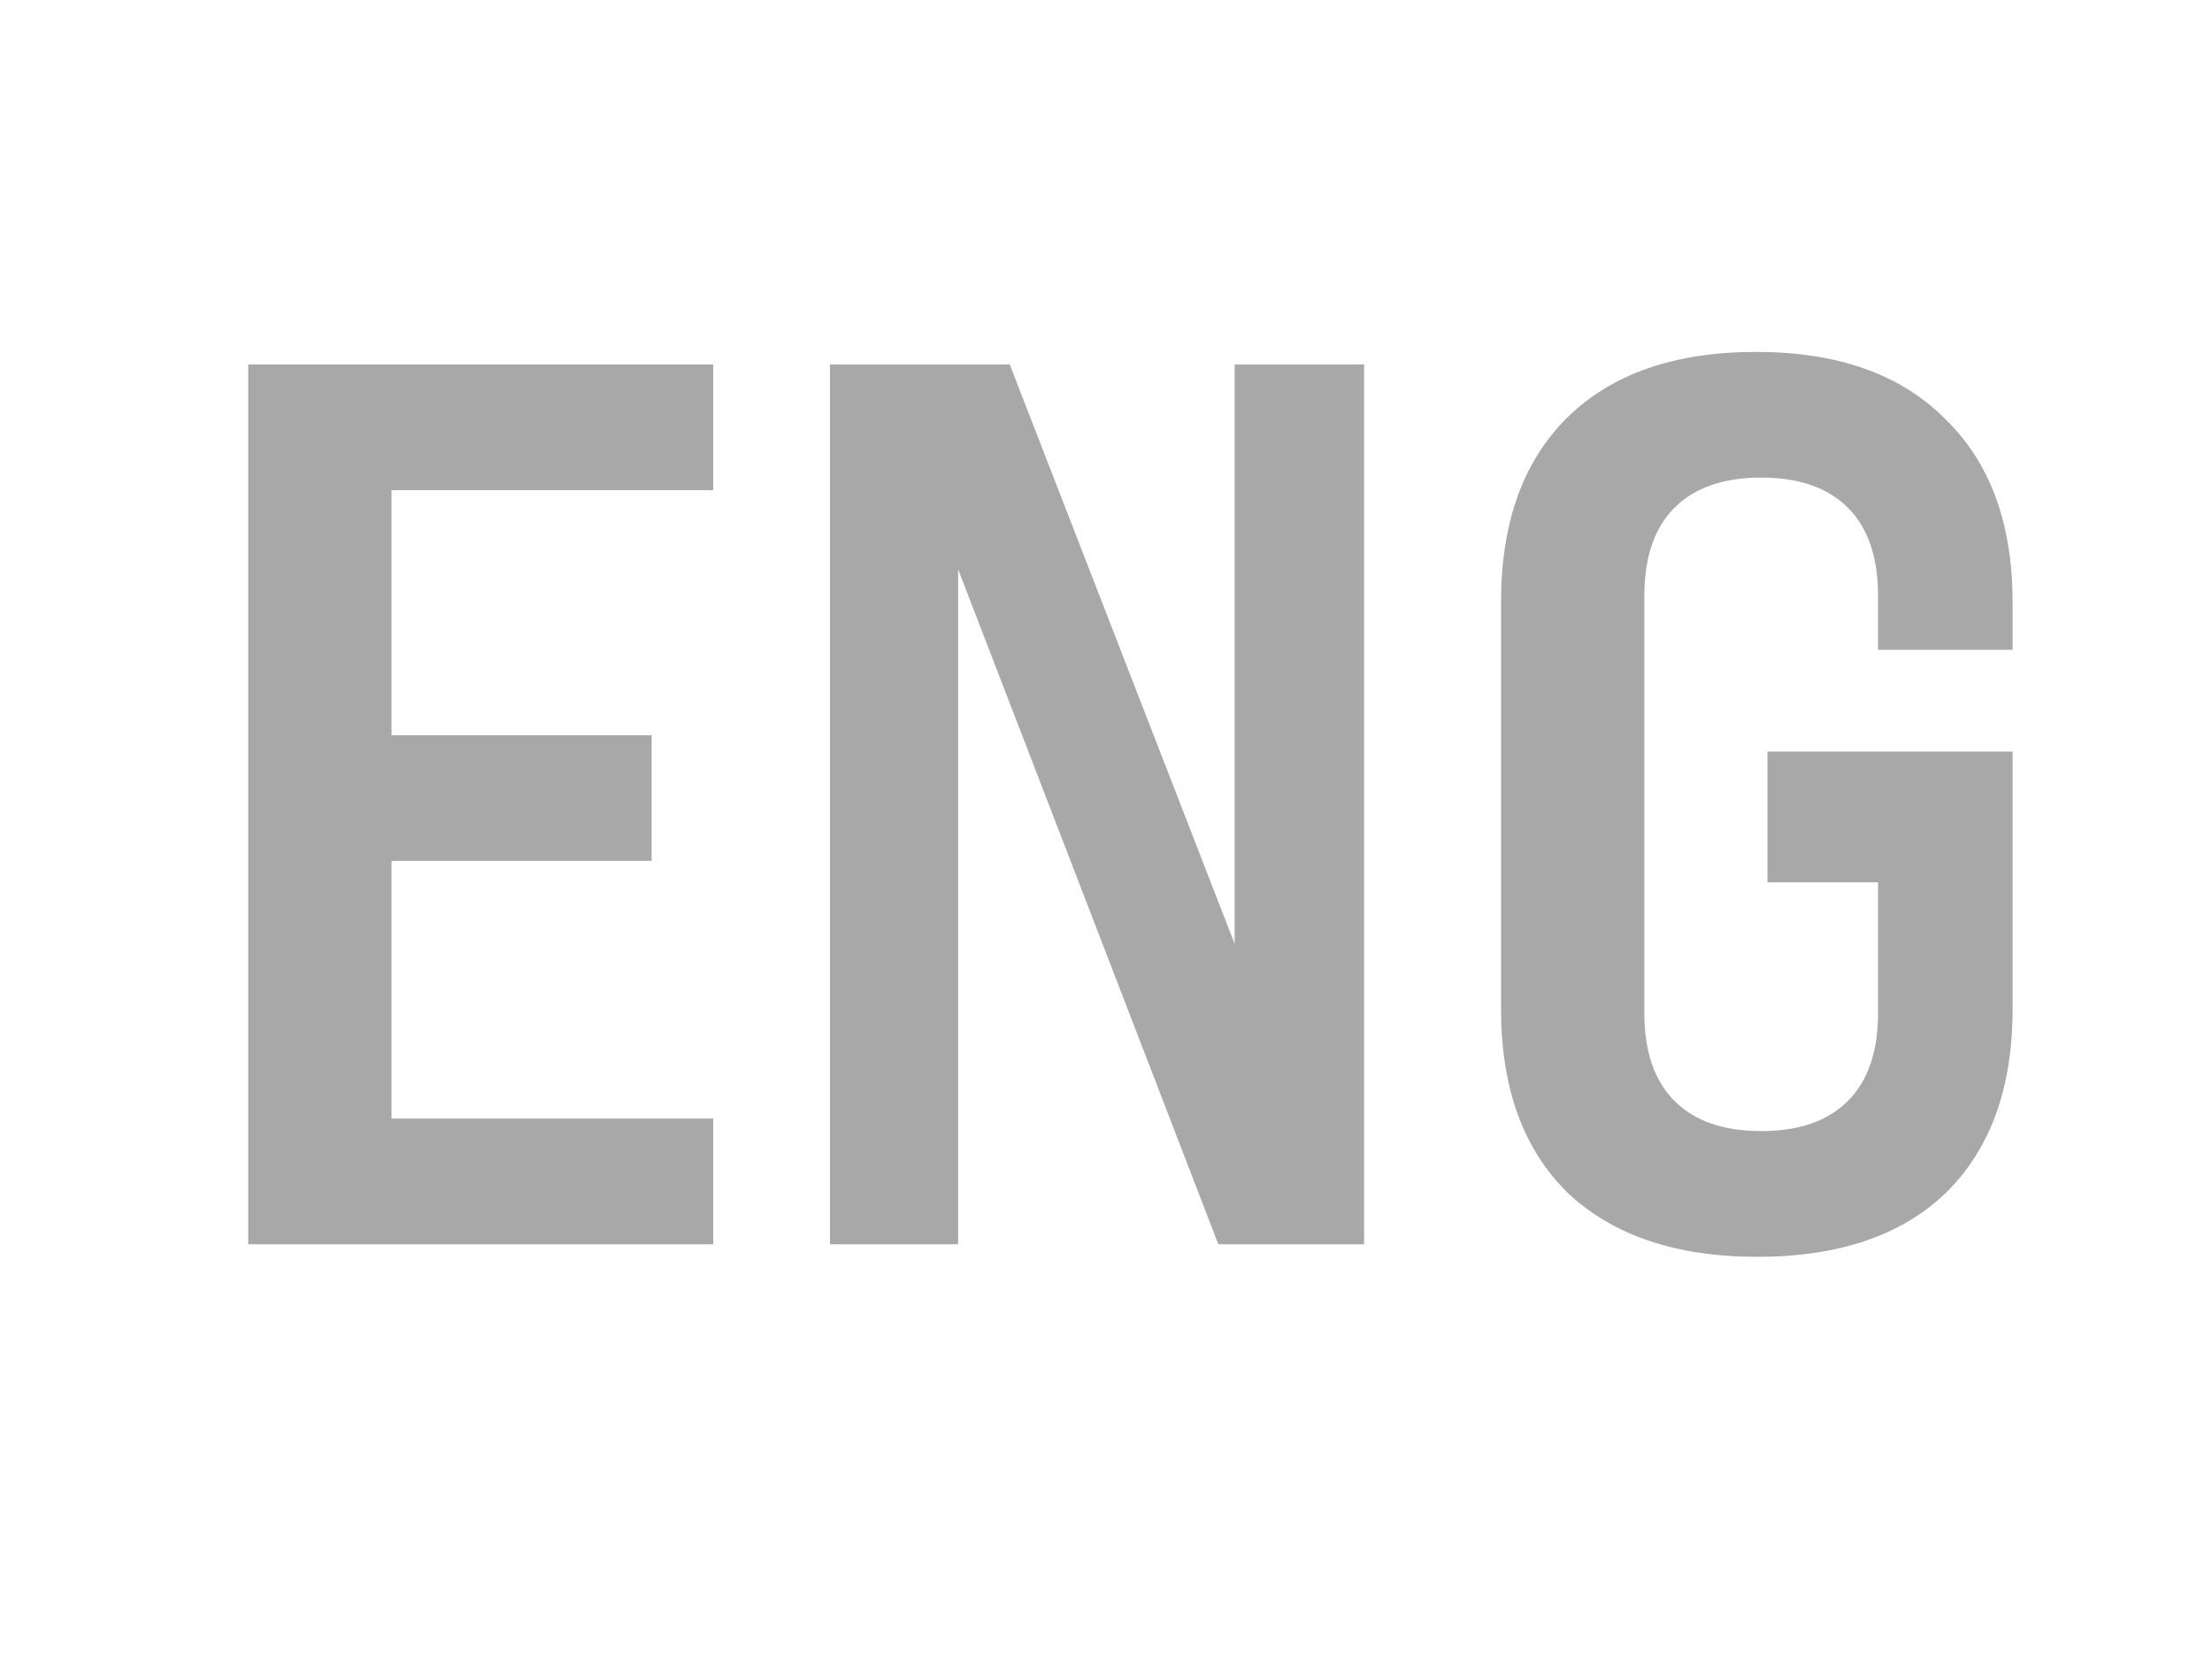
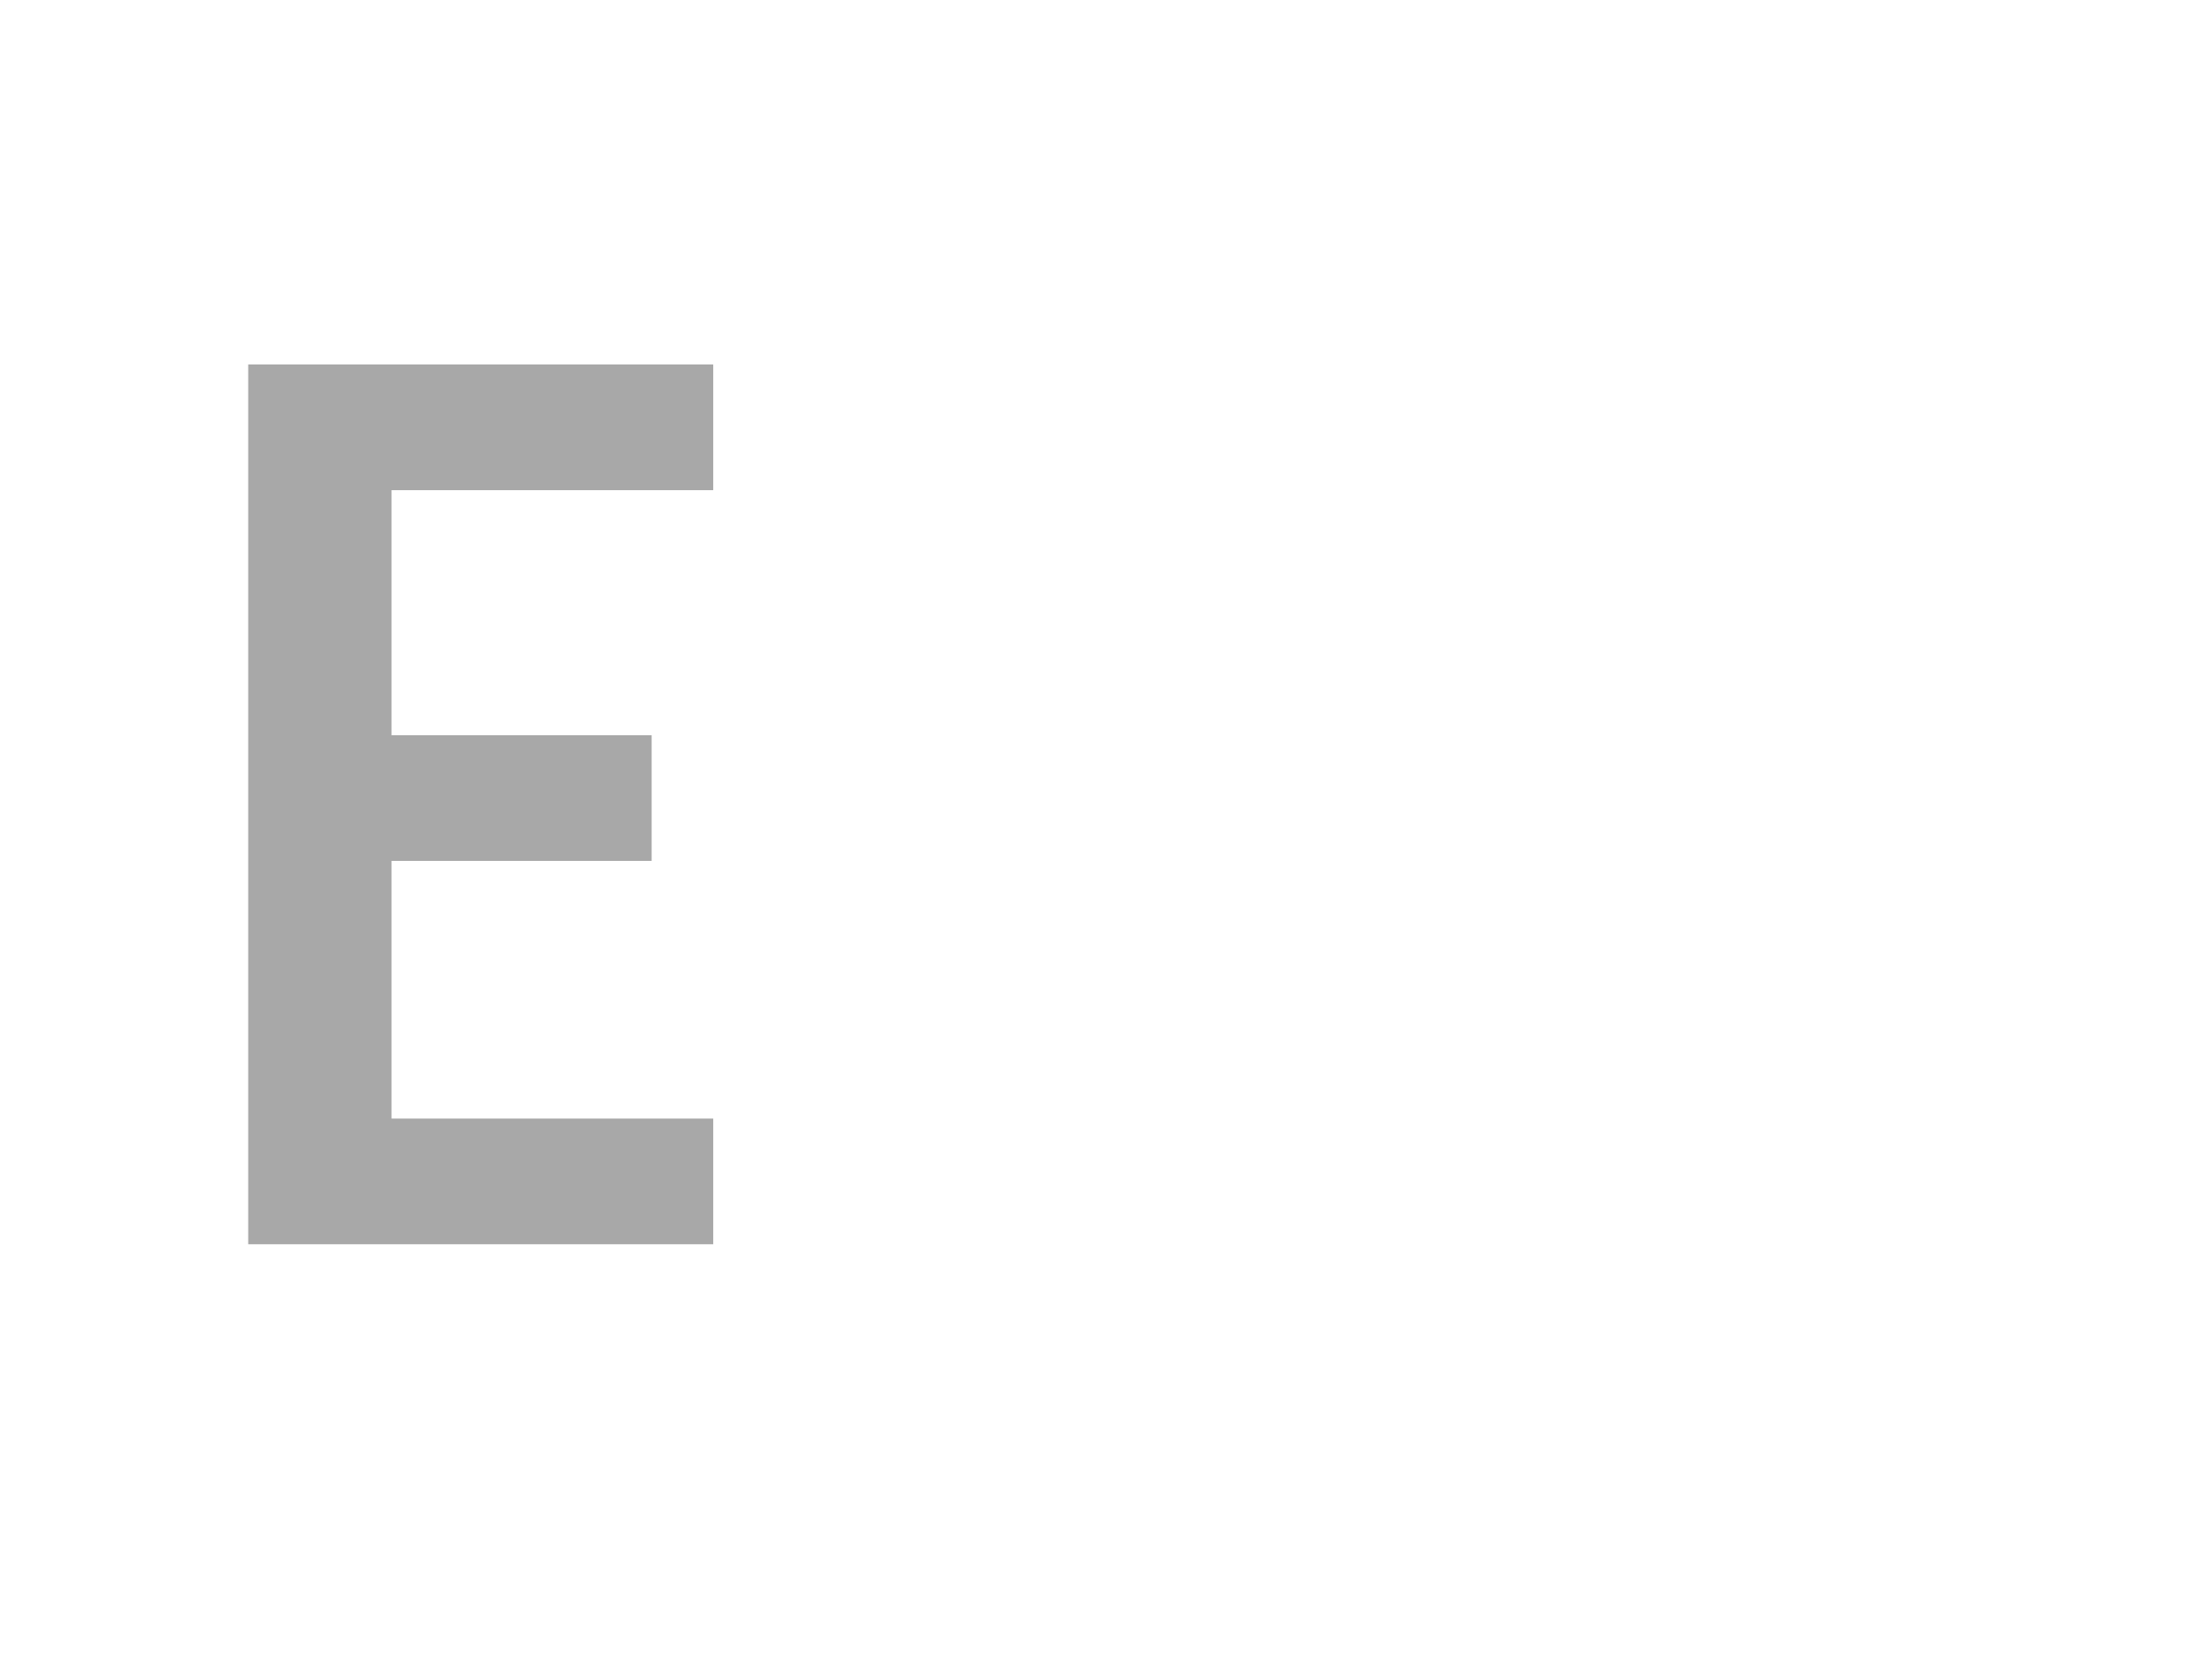
<svg xmlns="http://www.w3.org/2000/svg" width="32" height="24" viewBox="0 0 32 24" fill="none">
-   <path d="M21.715 14.6V8.709C21.715 7.557 22.036 6.667 22.678 6.036C23.321 5.406 24.23 5.091 25.406 5.091C26.581 5.091 27.491 5.412 28.133 6.054C28.788 6.685 29.115 7.57 29.115 8.709V9.4H27.169V8.618C27.169 8.061 27.024 7.636 26.733 7.345C26.442 7.054 26.024 6.909 25.479 6.909C24.933 6.909 24.515 7.054 24.224 7.345C23.933 7.636 23.788 8.061 23.788 8.618V14.655C23.788 15.212 23.933 15.636 24.224 15.927C24.515 16.218 24.933 16.363 25.479 16.363C26.024 16.363 26.442 16.218 26.733 15.927C27.024 15.636 27.169 15.212 27.169 14.655V12.764H25.569V10.873H29.115V14.6C29.115 15.739 28.794 16.624 28.151 17.255C27.509 17.873 26.6 18.182 25.424 18.182C24.248 18.182 23.333 17.873 22.678 17.255C22.036 16.624 21.715 15.739 21.715 14.6Z" fill="#A8A8A8" />
-   <path d="M13.861 18H12.007V5.272H14.607L17.861 13.654V5.272H19.734V18H17.625L13.861 8.236V18Z" fill="#A8A8A8" />
  <path d="M10.318 18H3.591V5.272H10.318V7.091H5.664V10.636H9.427V12.454H5.664V16.182H10.318V18Z" fill="#A8A8A8" />
</svg>